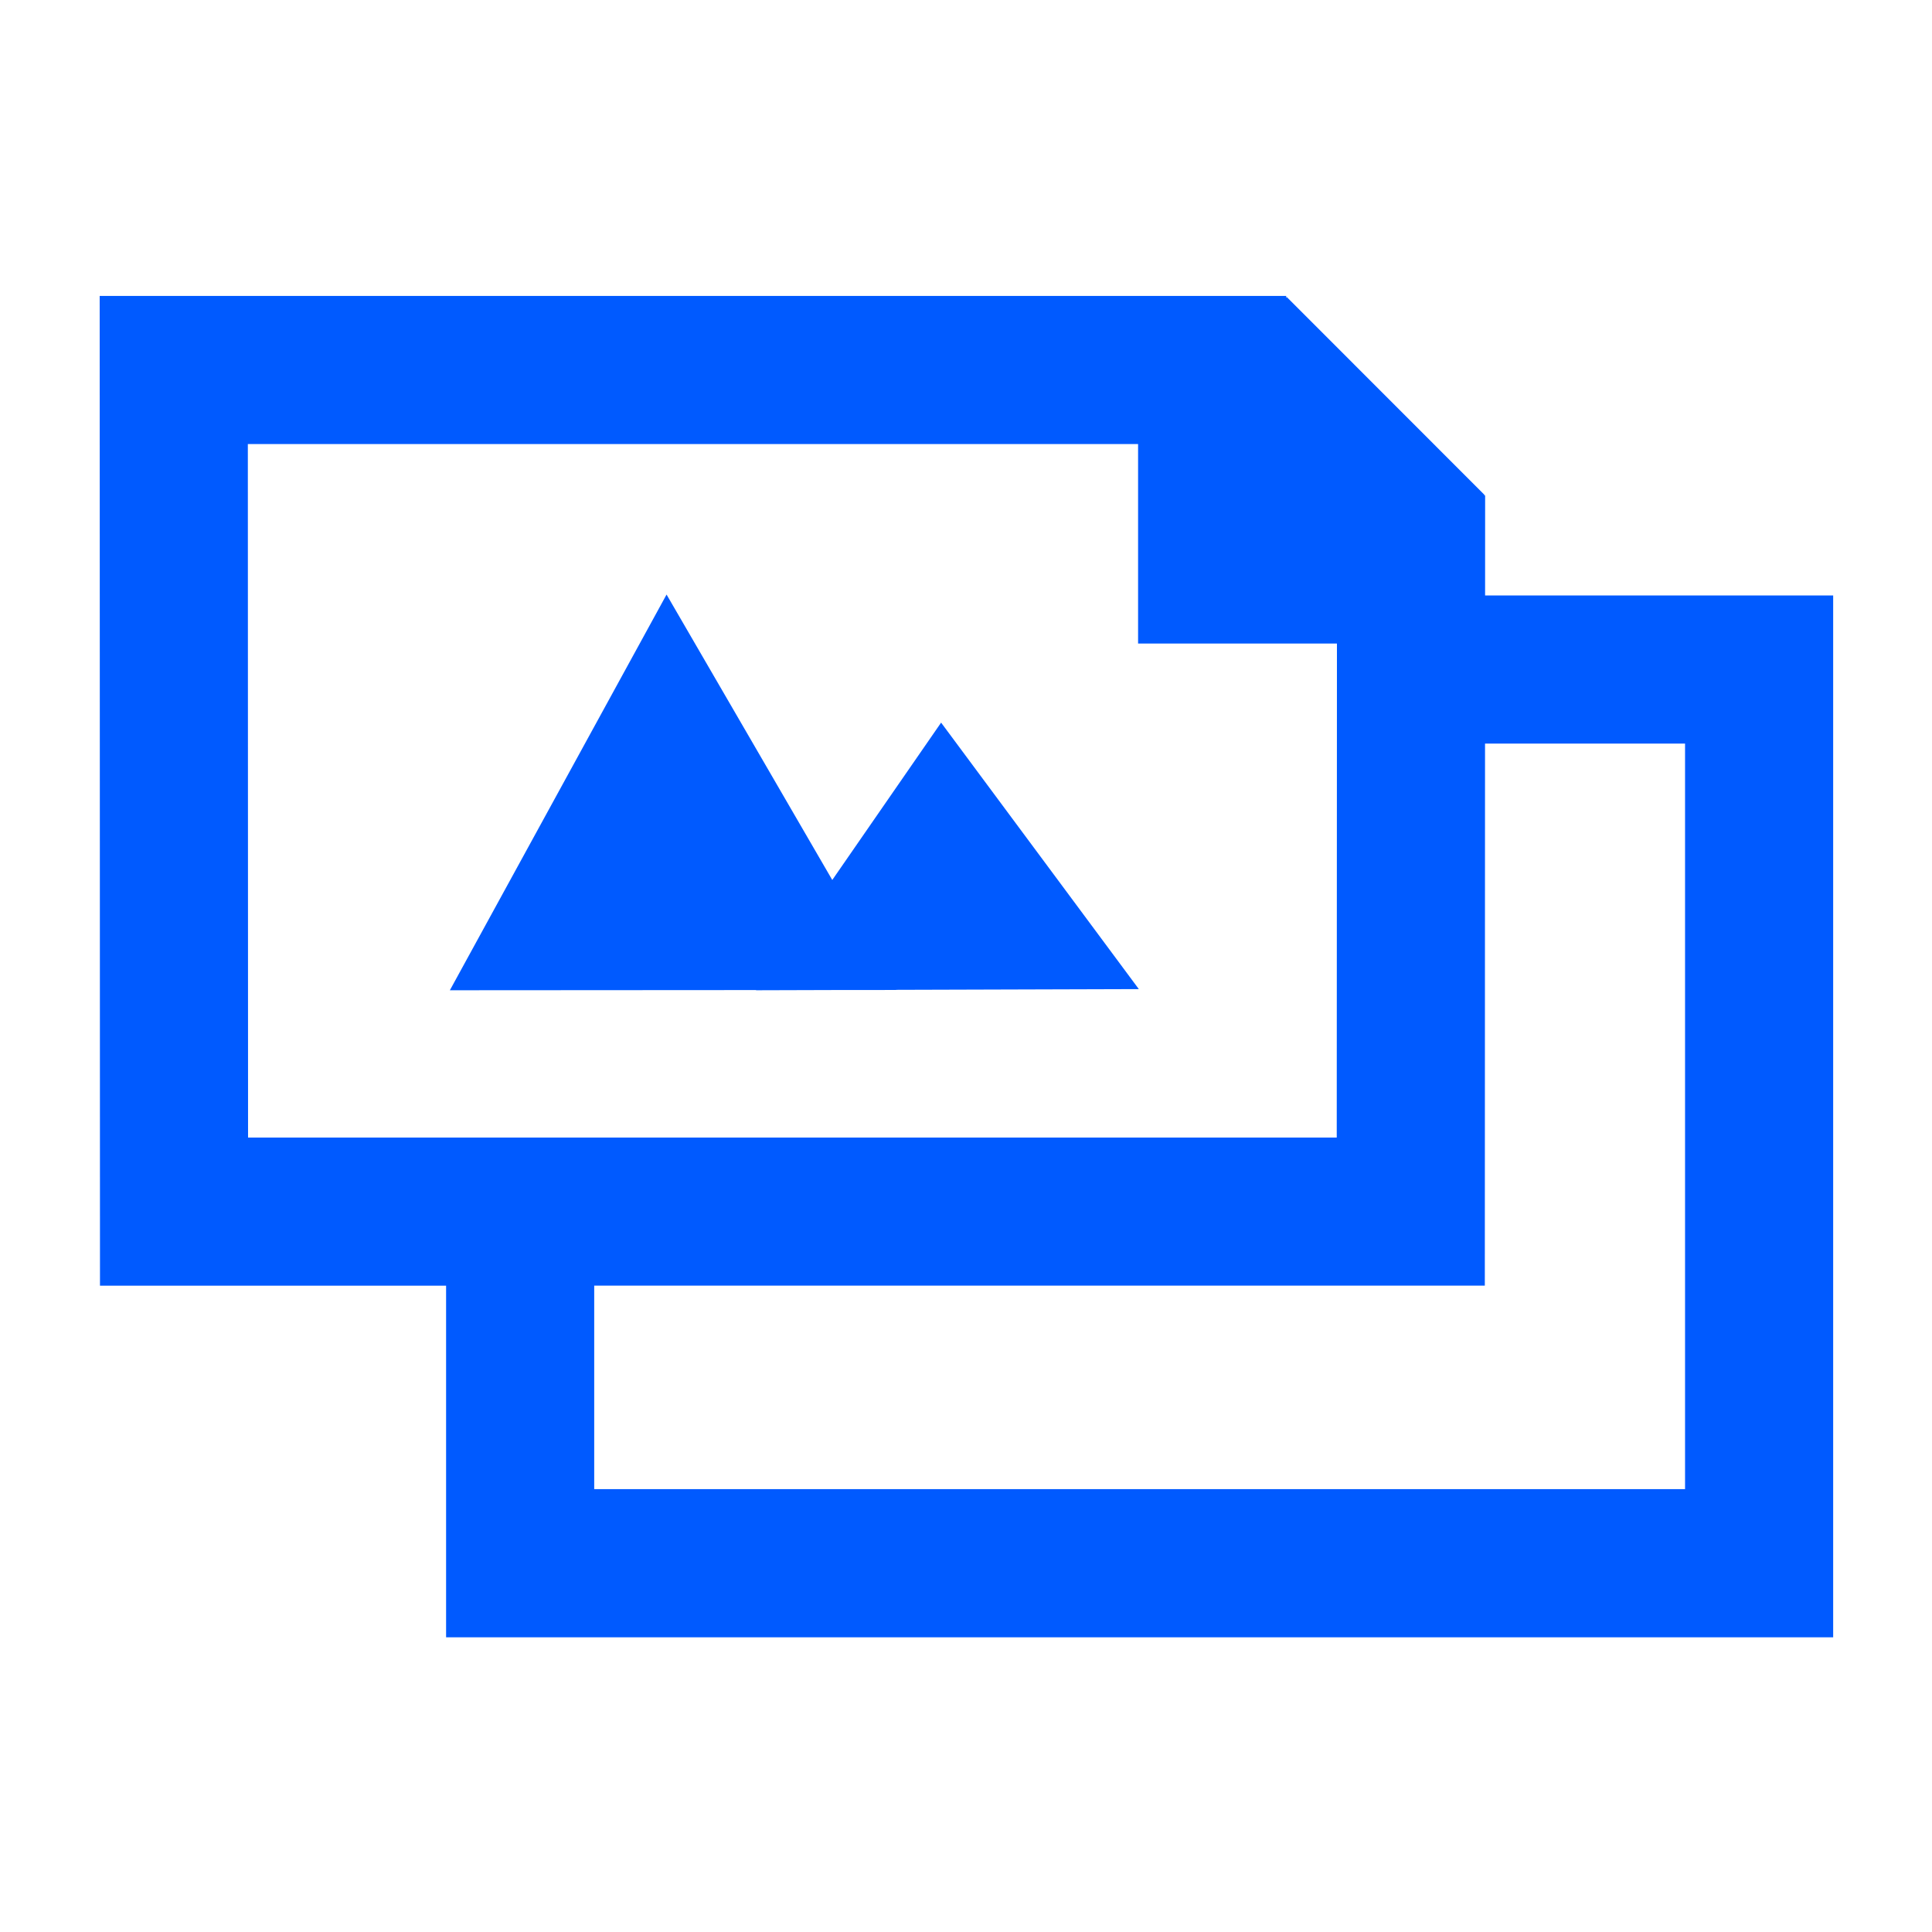
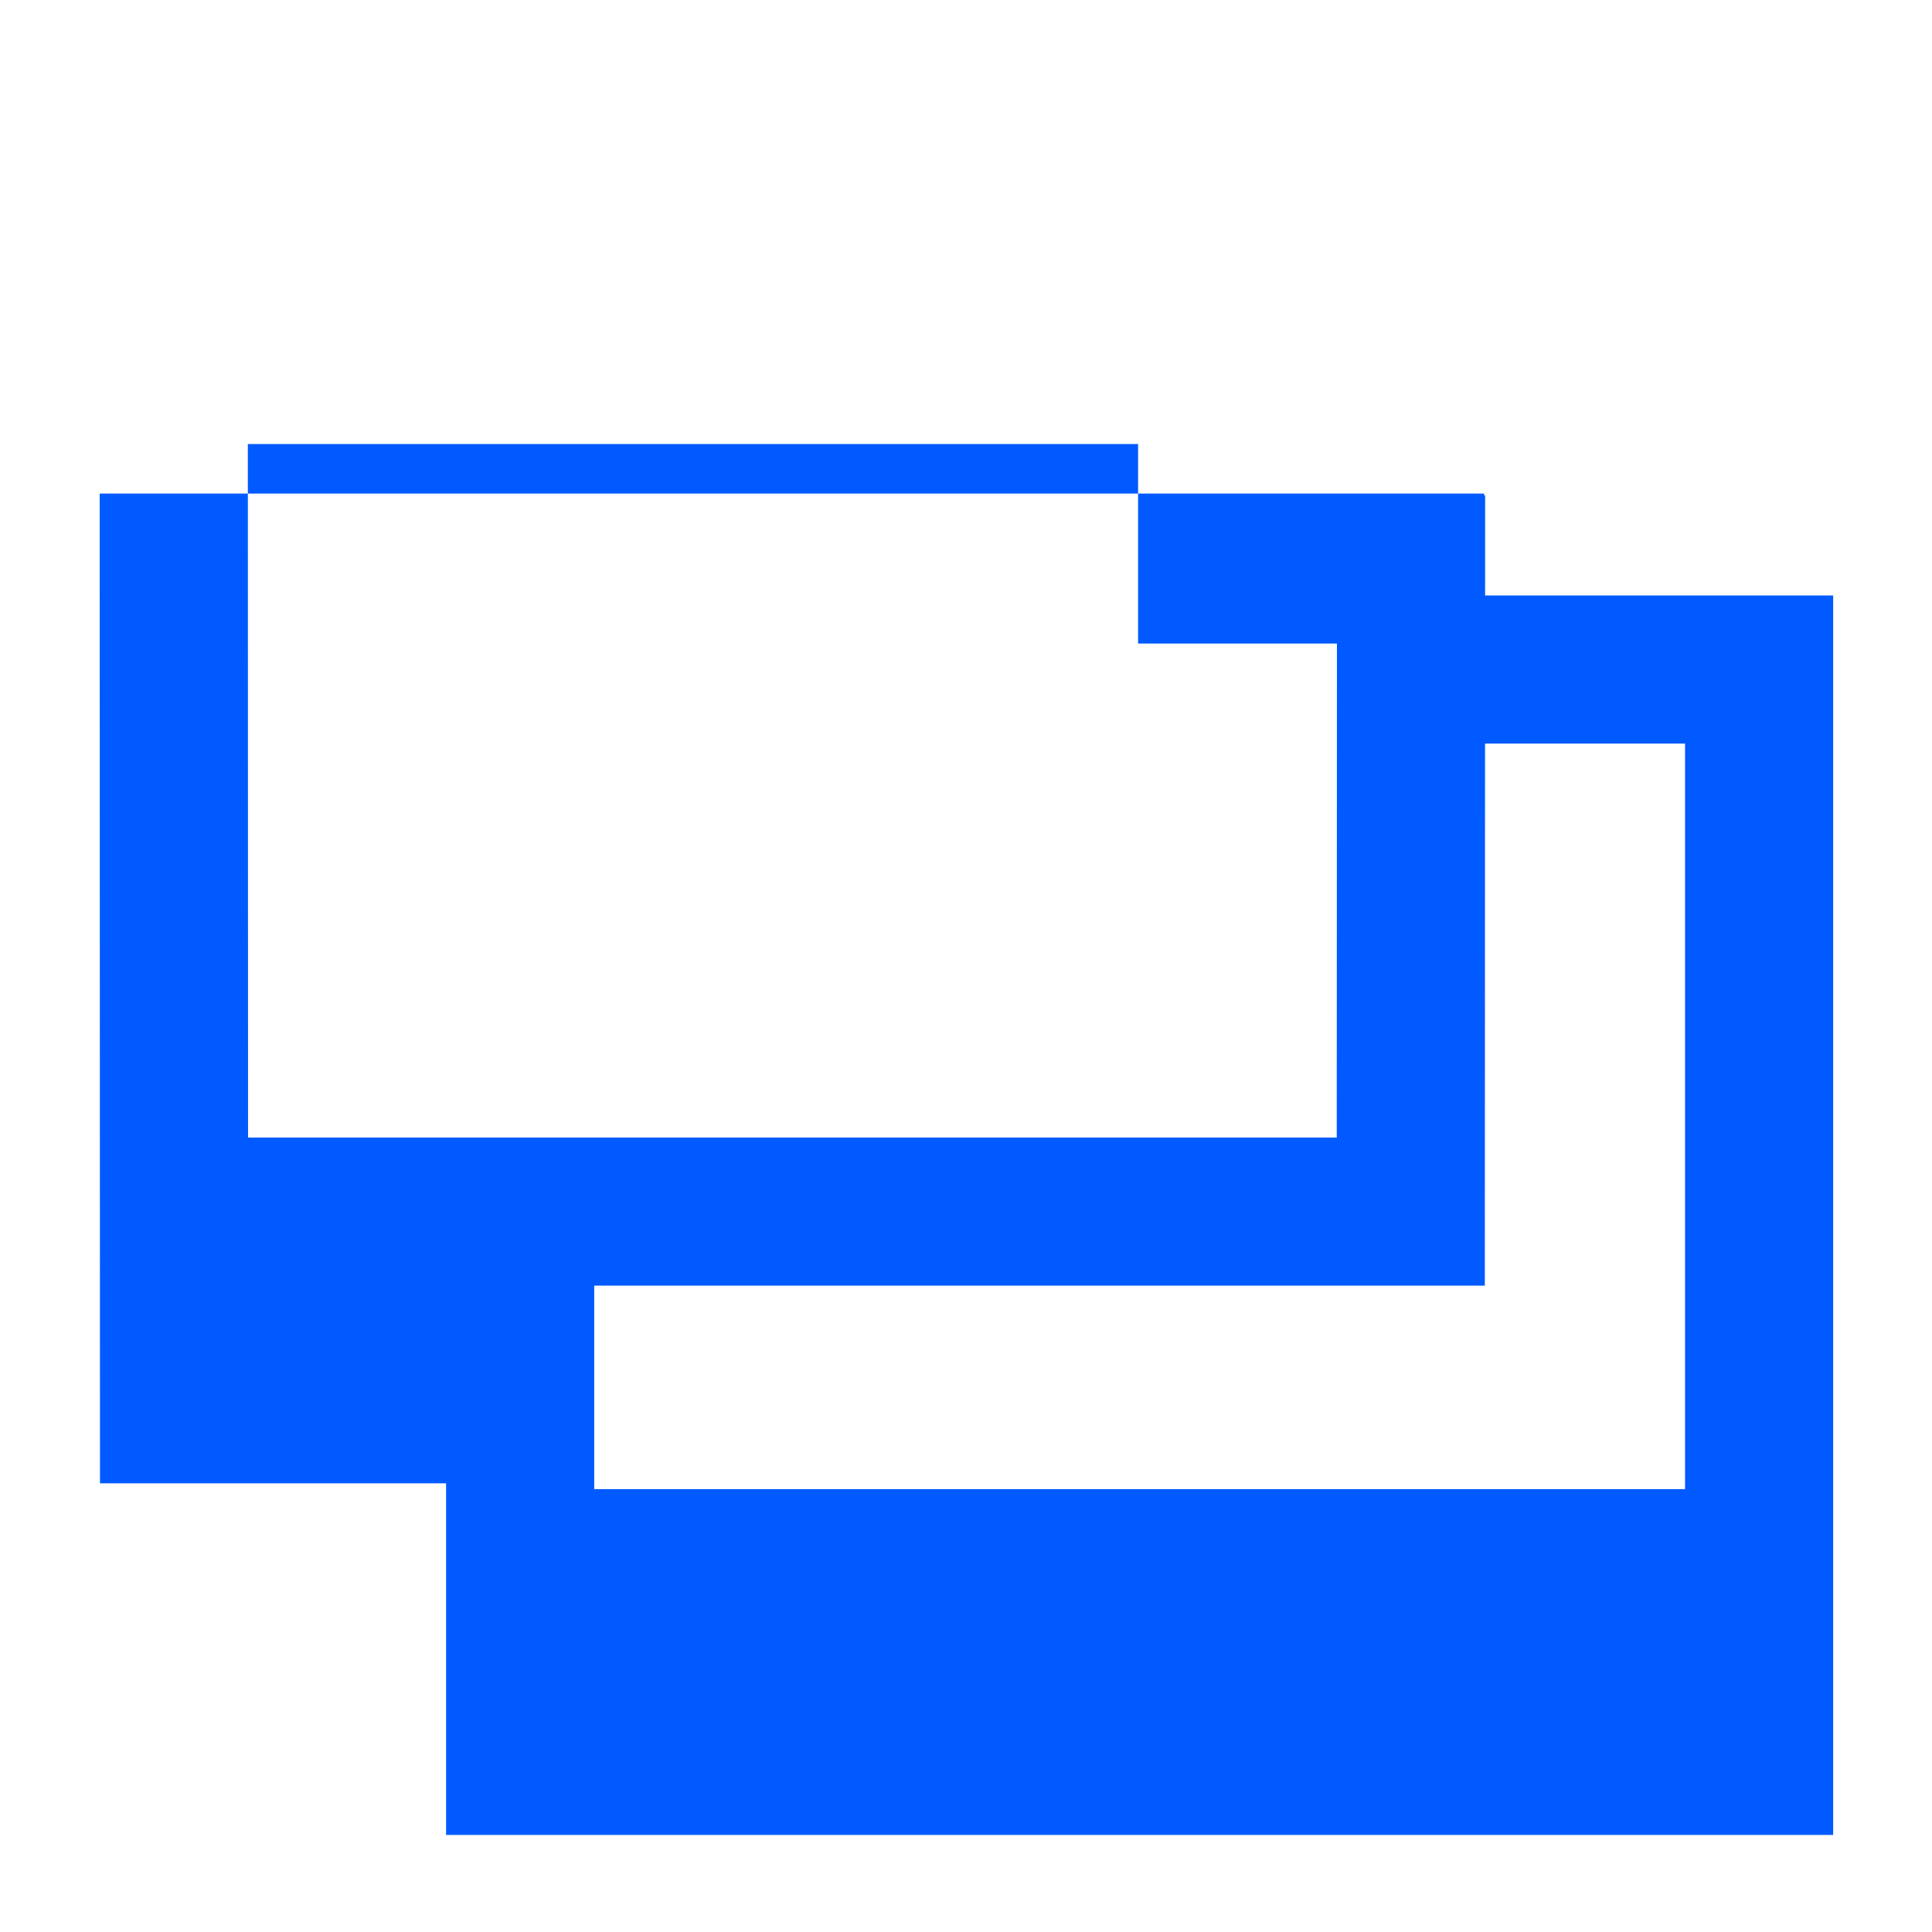
<svg xmlns="http://www.w3.org/2000/svg" id="PICTOGRAMMES" viewBox="0 0 300 300">
  <defs>
    <style>.cls-1{fill:#005aff;}</style>
  </defs>
  <title>photos-blue</title>
-   <path class="cls-1" d="M230.611,76.929h-.162l.073-.074-30.7-30.719-.1.1v-.287H15.478l.047,153.688H69.269v54.6H284.654V92.467H230.605ZM38.518,176.64,38.485,68.952H176.721V99.929H207.6l-.031,76.71Zm223.136-61.173V231.235H92.269v-31.6H230.562l.033-84.172Z" />
-   <polygon class="cls-1" points="146.134 112.208 129.235 136.643 103.503 92.321 69.855 153.767 117.413 153.737 117.392 153.767 130.106 153.729 139.15 153.723 139.138 153.701 176.837 153.588 146.134 112.208" />
+   <path class="cls-1" d="M230.611,76.929h-.162v-.287H15.478l.047,153.688H69.269v54.6H284.654V92.467H230.605ZM38.518,176.64,38.485,68.952H176.721V99.929H207.6l-.031,76.71Zm223.136-61.173V231.235H92.269v-31.6H230.562l.033-84.172Z" />
</svg>